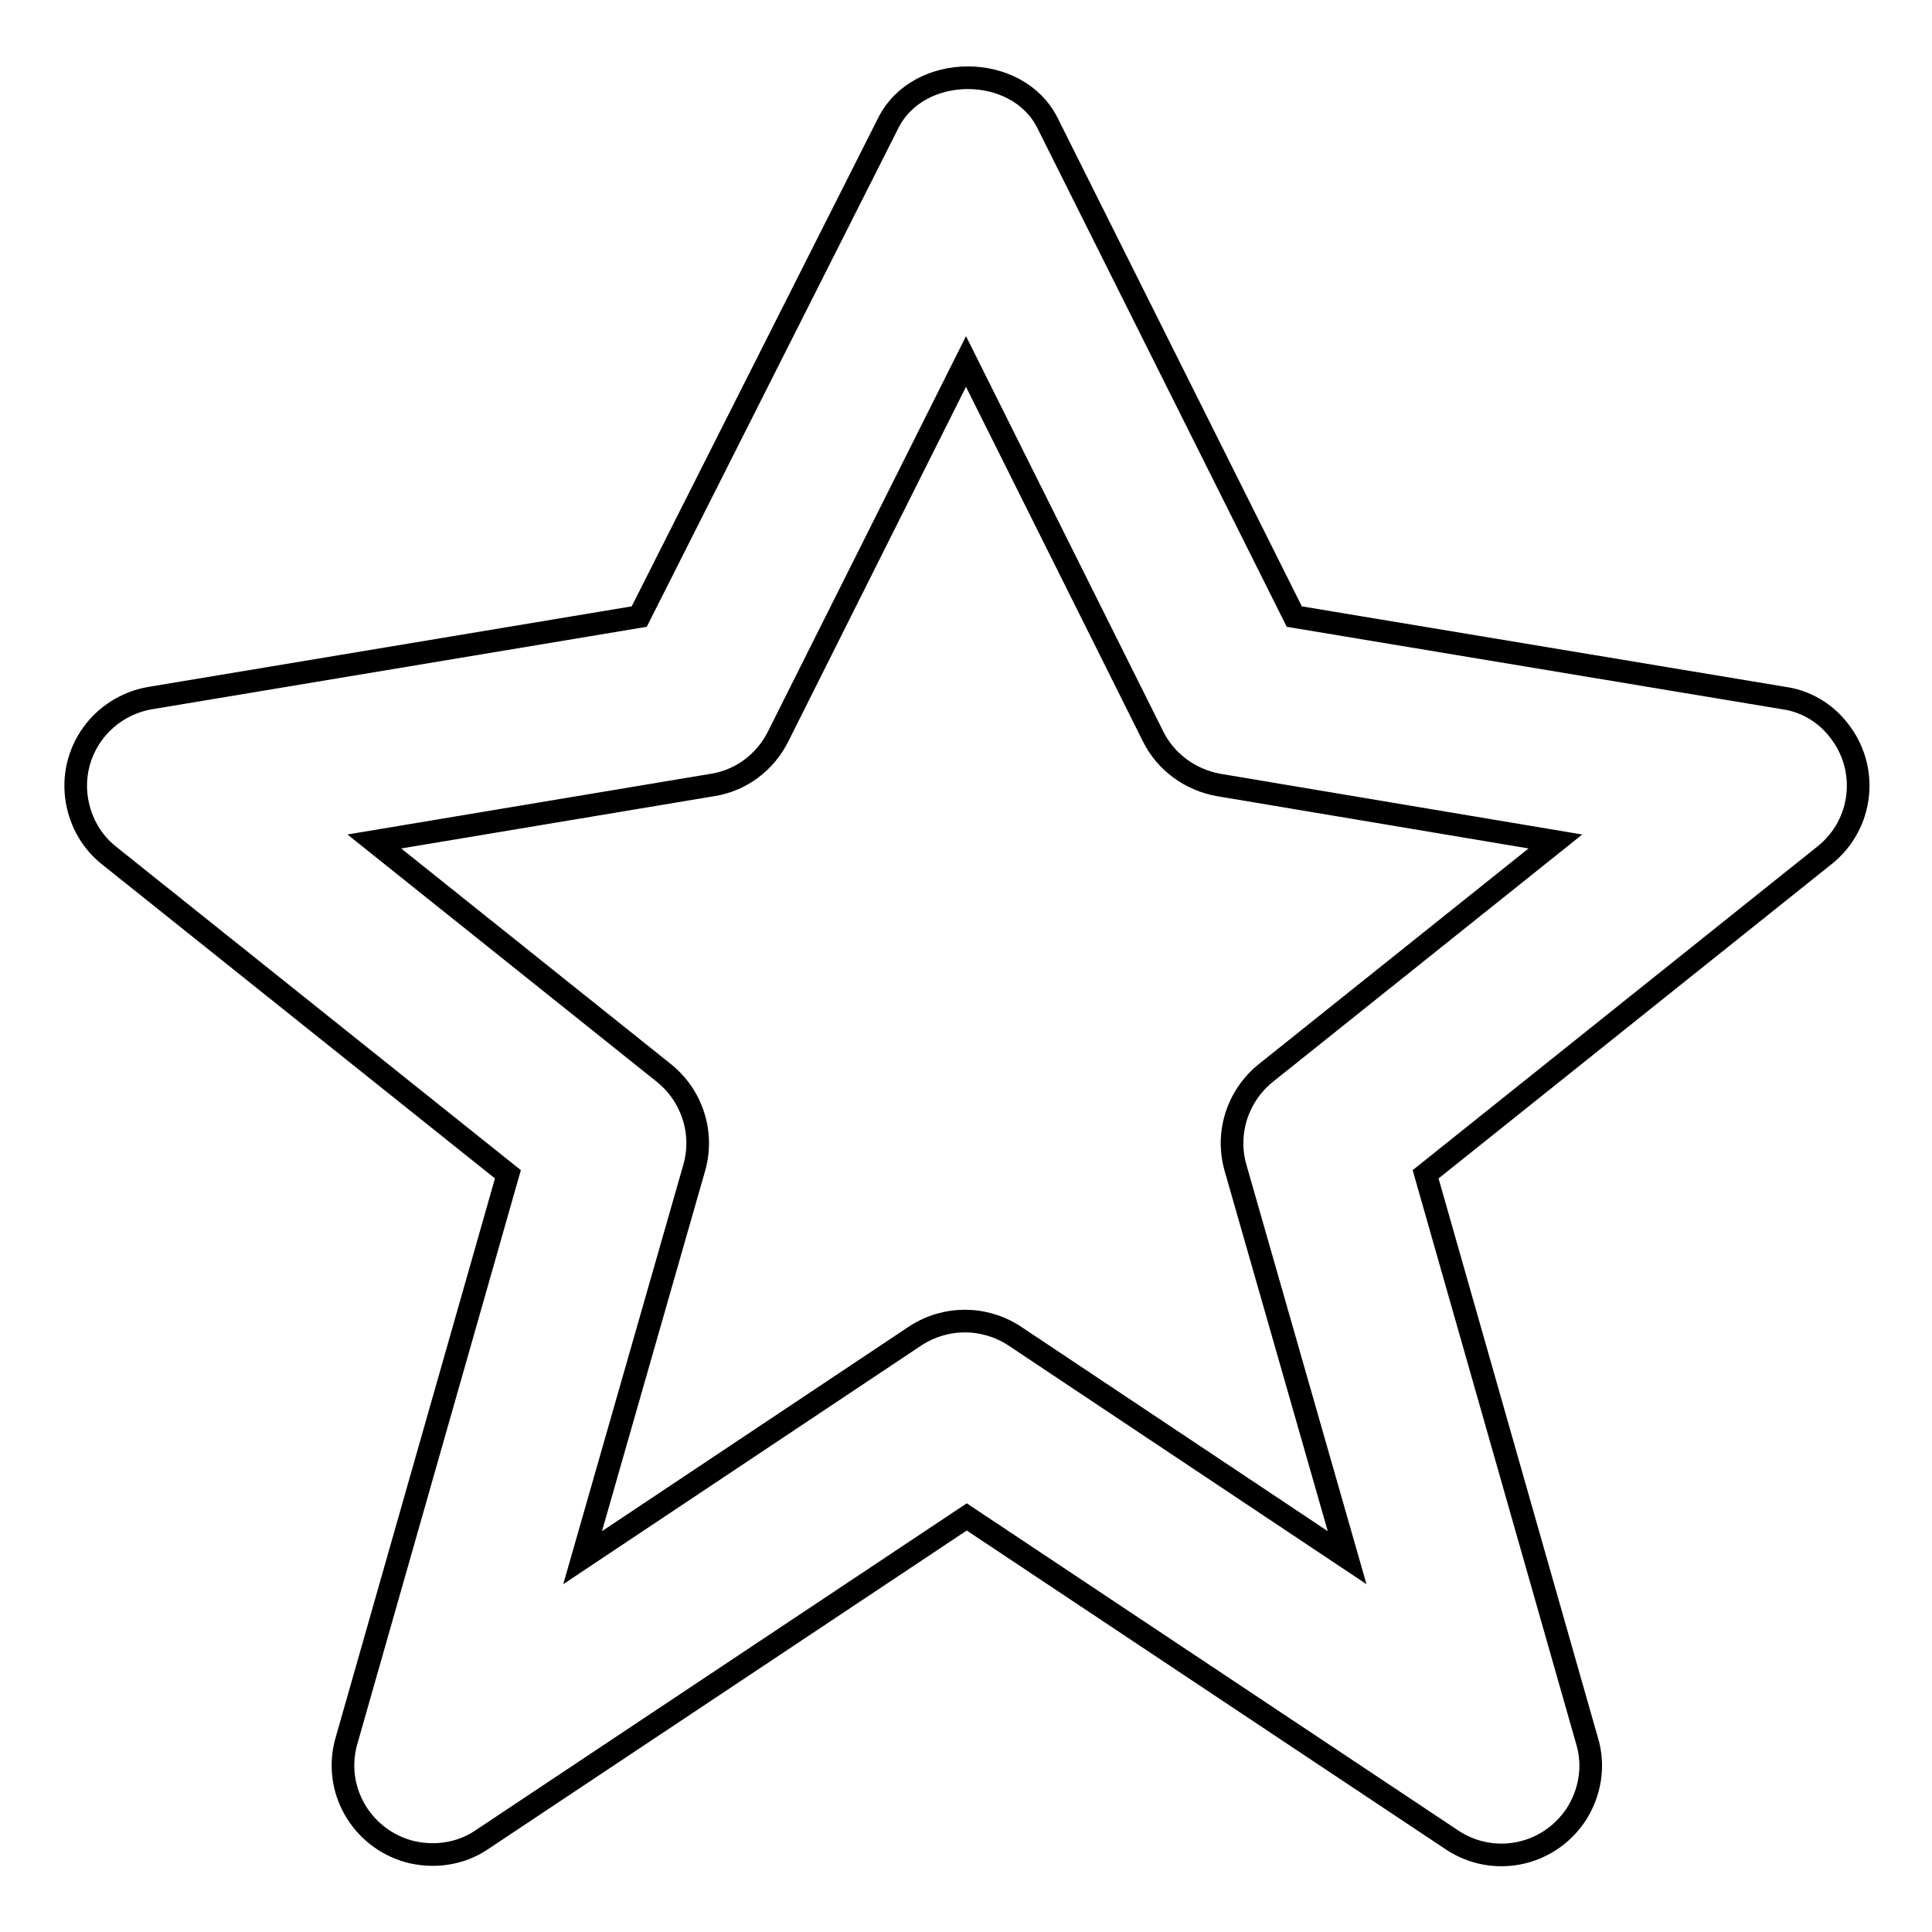
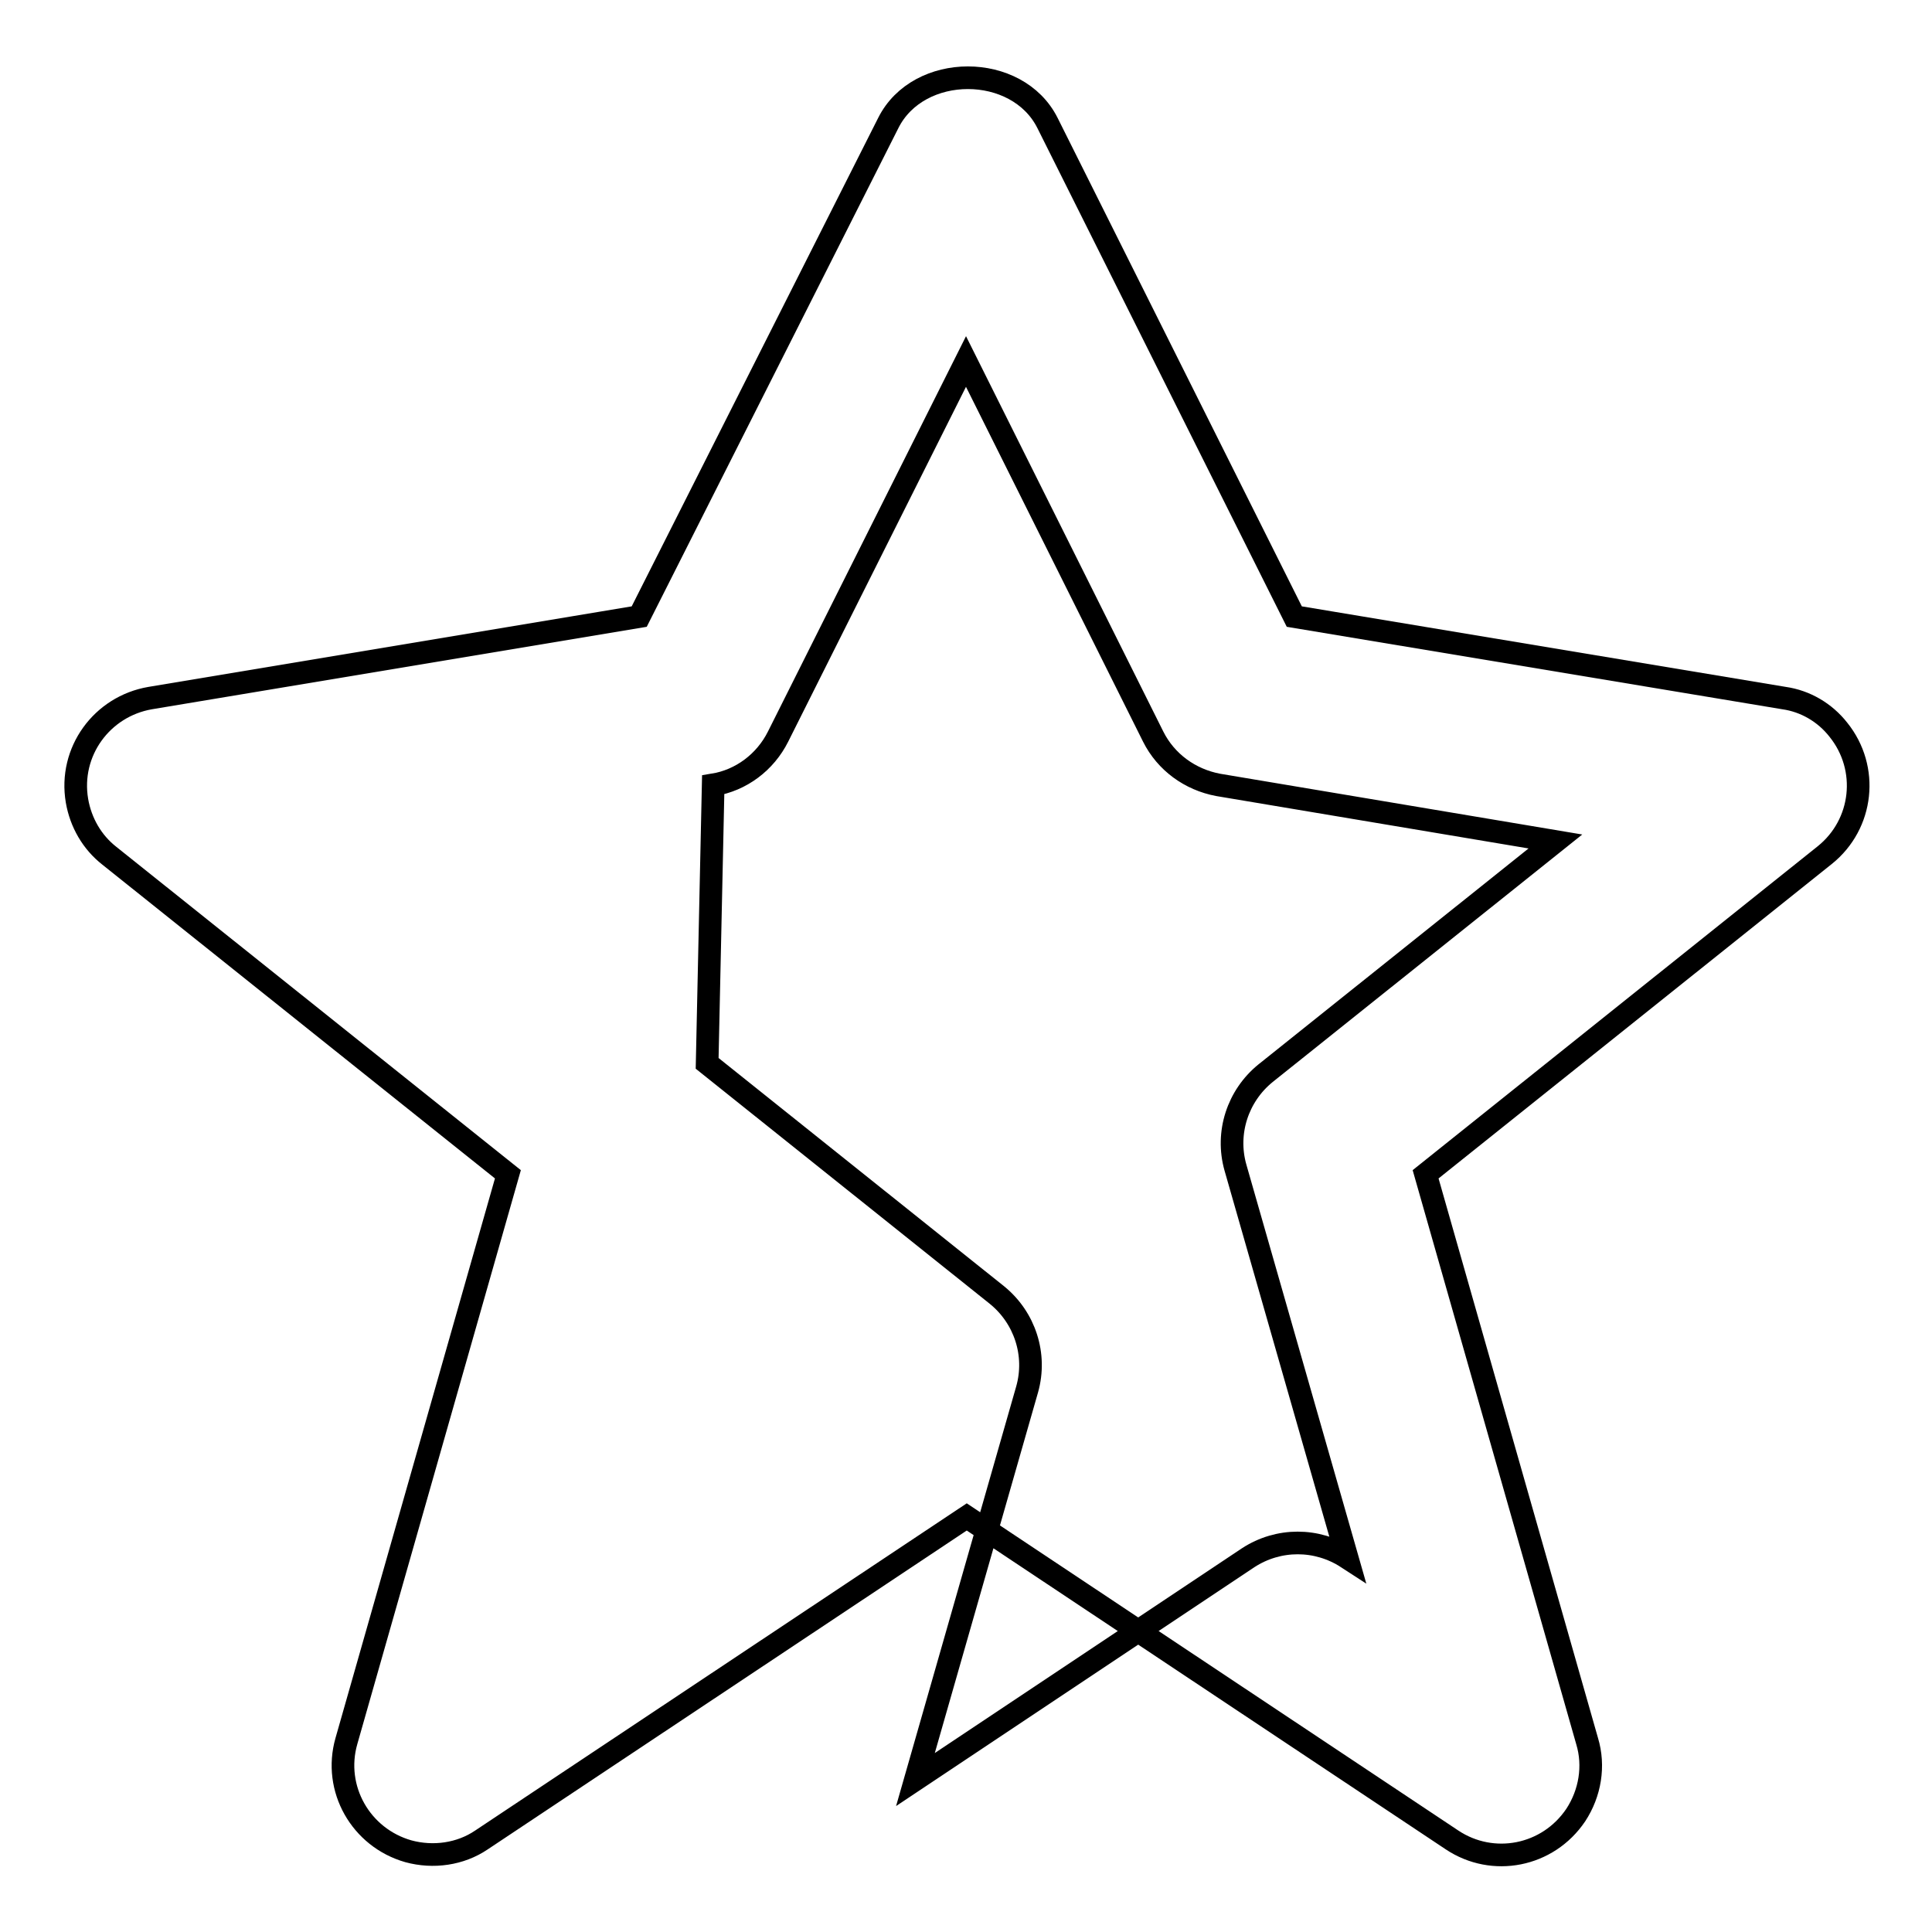
<svg xmlns="http://www.w3.org/2000/svg" version="1.1" x="0px" y="0px" viewBox="0 0 256 256" enable-background="new 0 0 256 256" xml:space="preserve">
  <g>
-     <path stroke-width="3" fill-opacity="0" stroke="#000000" d="M67.3,155.6l-21.4,75.1c-1.8,6.3,1.9,12.8,8.2,14.6c3.3,0.9,6.9,0.4,9.7-1.5l64.3-42.8l64.3,42.8 c5.4,3.6,12.7,2.2,16.4-3.3c1.9-2.9,2.5-6.5,1.5-9.8l-21.4-75.1l52.9-42.3c5.1-4.1,5.9-11.5,1.8-16.6c-1.8-2.3-4.4-3.8-7.2-4.2 l-64.9-10.8l-32.7-65.4c-4-8-17.1-8-21.1,0L84.7,81.7L19.9,92.5c-6.4,1.1-10.8,7.1-9.7,13.6c0.5,2.9,2,5.5,4.3,7.3L67.3,155.6z  M94.5,104c3.7-0.6,6.9-3,8.6-6.4L128,47.9l24.8,49.7c1.7,3.4,4.9,5.7,8.6,6.4l44.7,7.5l-38.4,30.7c-3.7,3-5.3,7.9-4,12.5 l14.8,51.7l-44.1-29.4c-4-2.6-9.1-2.6-13.1,0l-44.1,29.4l14.8-51.7c1.3-4.6-0.3-9.5-4-12.5l-38.4-30.7L94.5,104L94.5,104z" />
+     <path stroke-width="3" fill-opacity="0" stroke="#000000" d="M67.3,155.6l-21.4,75.1c-1.8,6.3,1.9,12.8,8.2,14.6c3.3,0.9,6.9,0.4,9.7-1.5l64.3-42.8l64.3,42.8 c5.4,3.6,12.7,2.2,16.4-3.3c1.9-2.9,2.5-6.5,1.5-9.8l-21.4-75.1l52.9-42.3c5.1-4.1,5.9-11.5,1.8-16.6c-1.8-2.3-4.4-3.8-7.2-4.2 l-64.9-10.8l-32.7-65.4c-4-8-17.1-8-21.1,0L84.7,81.7L19.9,92.5c-6.4,1.1-10.8,7.1-9.7,13.6c0.5,2.9,2,5.5,4.3,7.3L67.3,155.6z  M94.5,104c3.7-0.6,6.9-3,8.6-6.4L128,47.9l24.8,49.7c1.7,3.4,4.9,5.7,8.6,6.4l44.7,7.5l-38.4,30.7c-3.7,3-5.3,7.9-4,12.5 l14.8,51.7c-4-2.6-9.1-2.6-13.1,0l-44.1,29.4l14.8-51.7c1.3-4.6-0.3-9.5-4-12.5l-38.4-30.7L94.5,104L94.5,104z" />
  </g>
</svg>